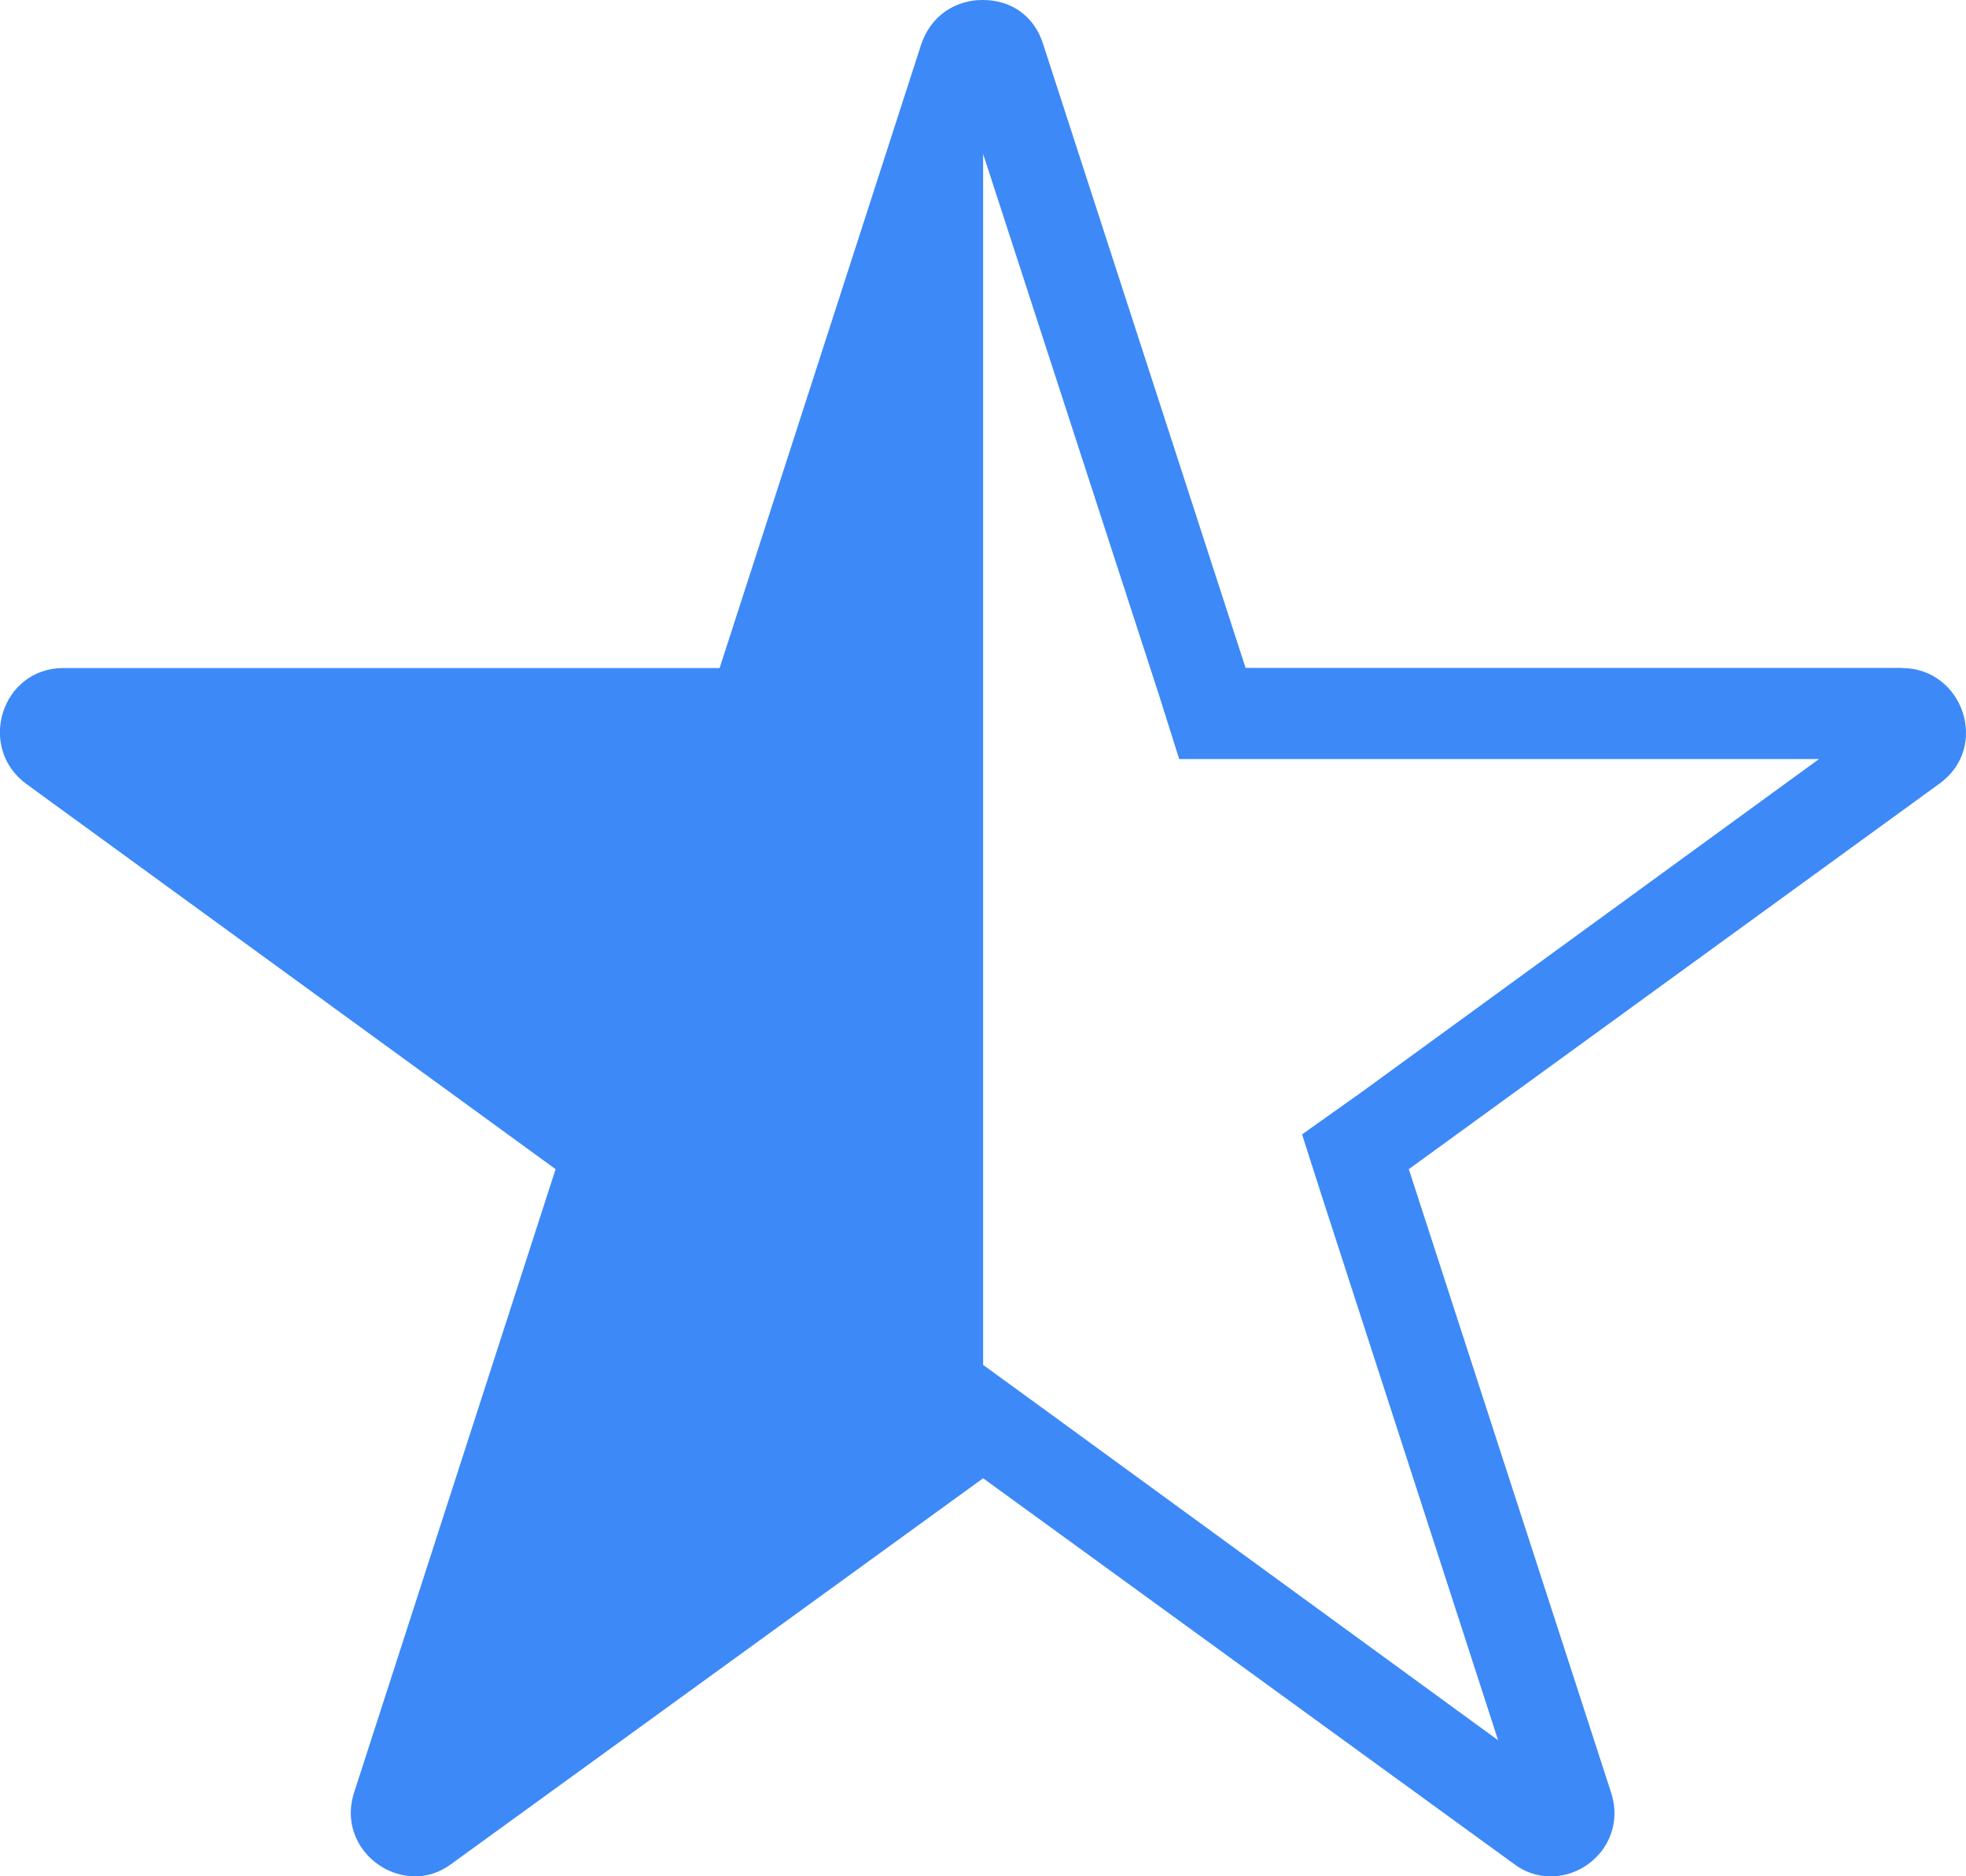
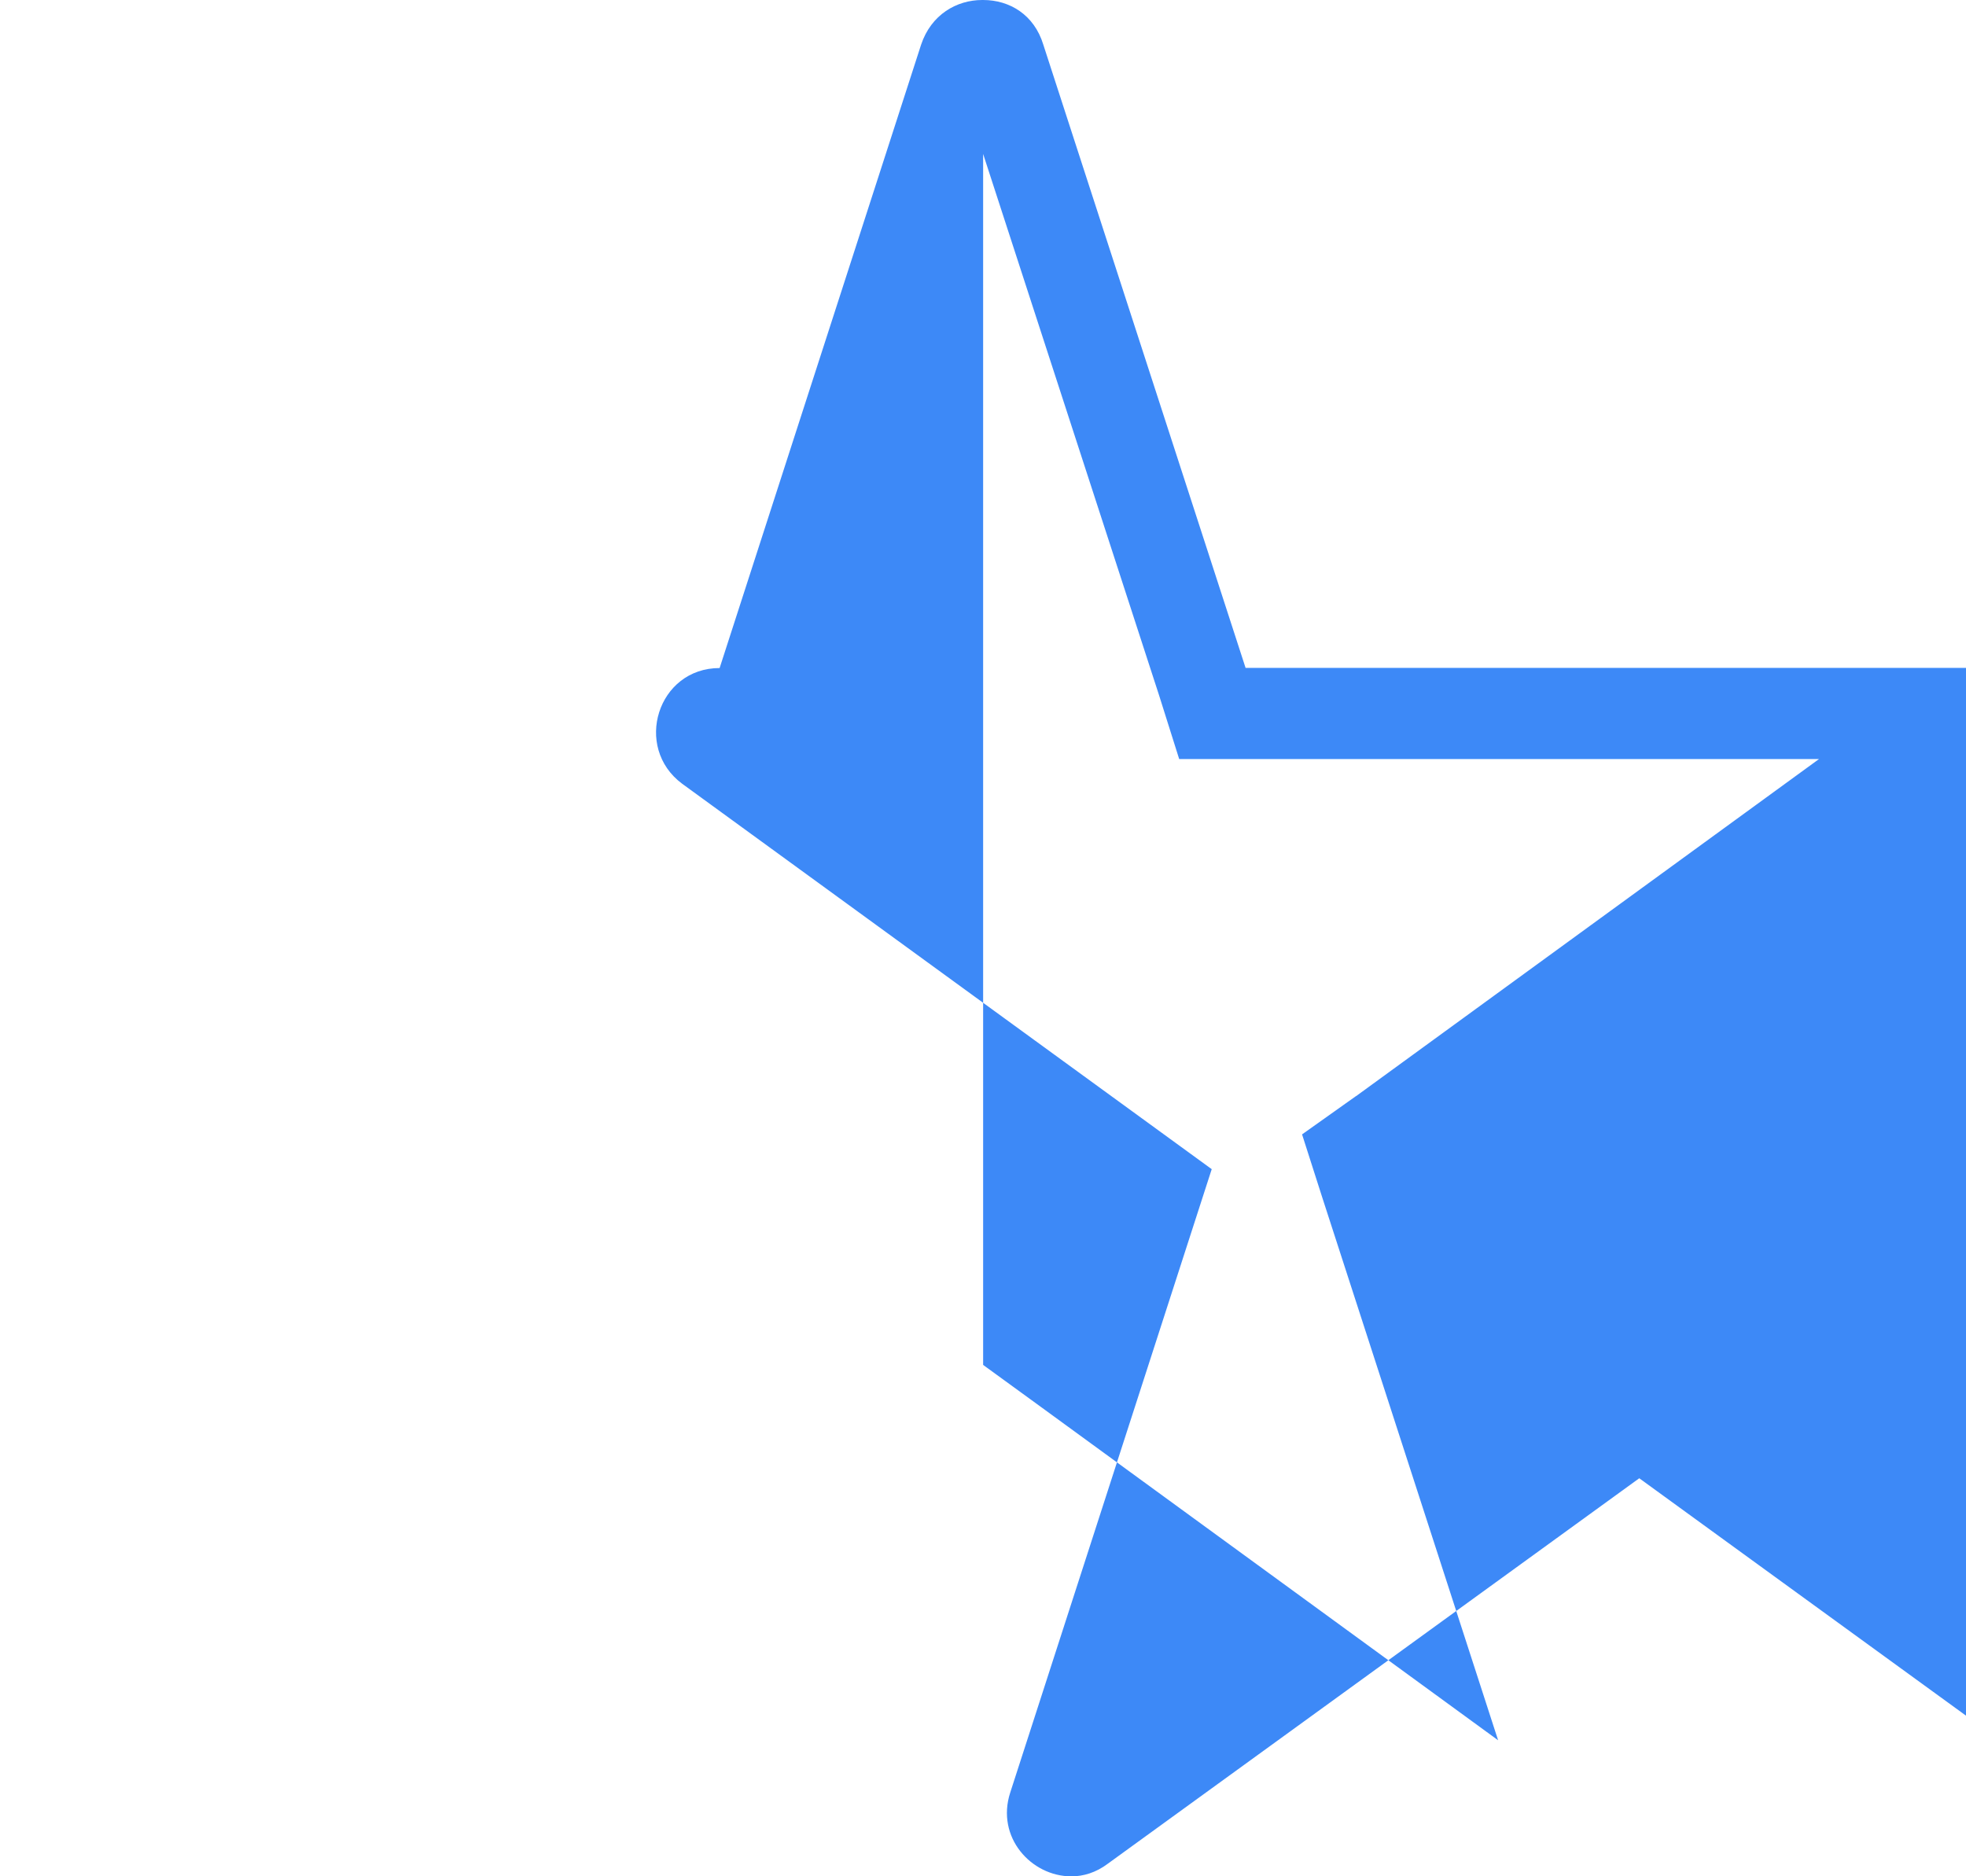
<svg xmlns="http://www.w3.org/2000/svg" id="katman_1" data-name="katman 1" viewBox="0 0 148.62 141.86">
  <defs>
    <style>
      .cls-1 {
        fill: #3d89f7;
      }
    </style>
  </defs>
-   <path class="cls-1" d="M143.77,50.5h-49.61L78.87,3.38c-.69-2.27-2.55-3.38-4.55-3.38h-.07c-1.93,0-3.86,1.1-4.62,3.38l-15.23,47.13H4.8c-4.69,0-6.55,5.99-2.83,8.75l40.03,29.14-15.23,47.13c-1.1,3.38,1.58,6.34,4.62,6.34.9,0,1.86-.28,2.76-.96l40.17-29.14,40.1,29.14c.9.69,1.86.96,2.82.96,3.03,0,5.65-2.96,4.55-6.34l-15.29-47.13,40.1-29.14c3.86-2.76,1.79-8.75-2.82-8.75ZM102.5,82.88l-4.07,2.89,1.52,4.75,13.3,41.06-34.86-25.42-4.07-2.96V11.64l13.3,40.93,1.52,4.82h48.37l-35,25.49Z" />
+   <path class="cls-1" d="M143.77,50.5h-49.61L78.87,3.38c-.69-2.27-2.55-3.38-4.55-3.38h-.07c-1.93,0-3.86,1.1-4.62,3.38l-15.23,47.13c-4.69,0-6.55,5.99-2.83,8.75l40.03,29.14-15.23,47.13c-1.1,3.38,1.58,6.34,4.62,6.34.9,0,1.86-.28,2.76-.96l40.17-29.14,40.1,29.14c.9.69,1.86.96,2.82.96,3.03,0,5.65-2.96,4.55-6.34l-15.29-47.13,40.1-29.14c3.86-2.76,1.79-8.75-2.82-8.75ZM102.5,82.88l-4.07,2.89,1.52,4.75,13.3,41.06-34.86-25.42-4.07-2.96V11.64l13.3,40.93,1.52,4.82h48.37l-35,25.49Z" />
</svg>